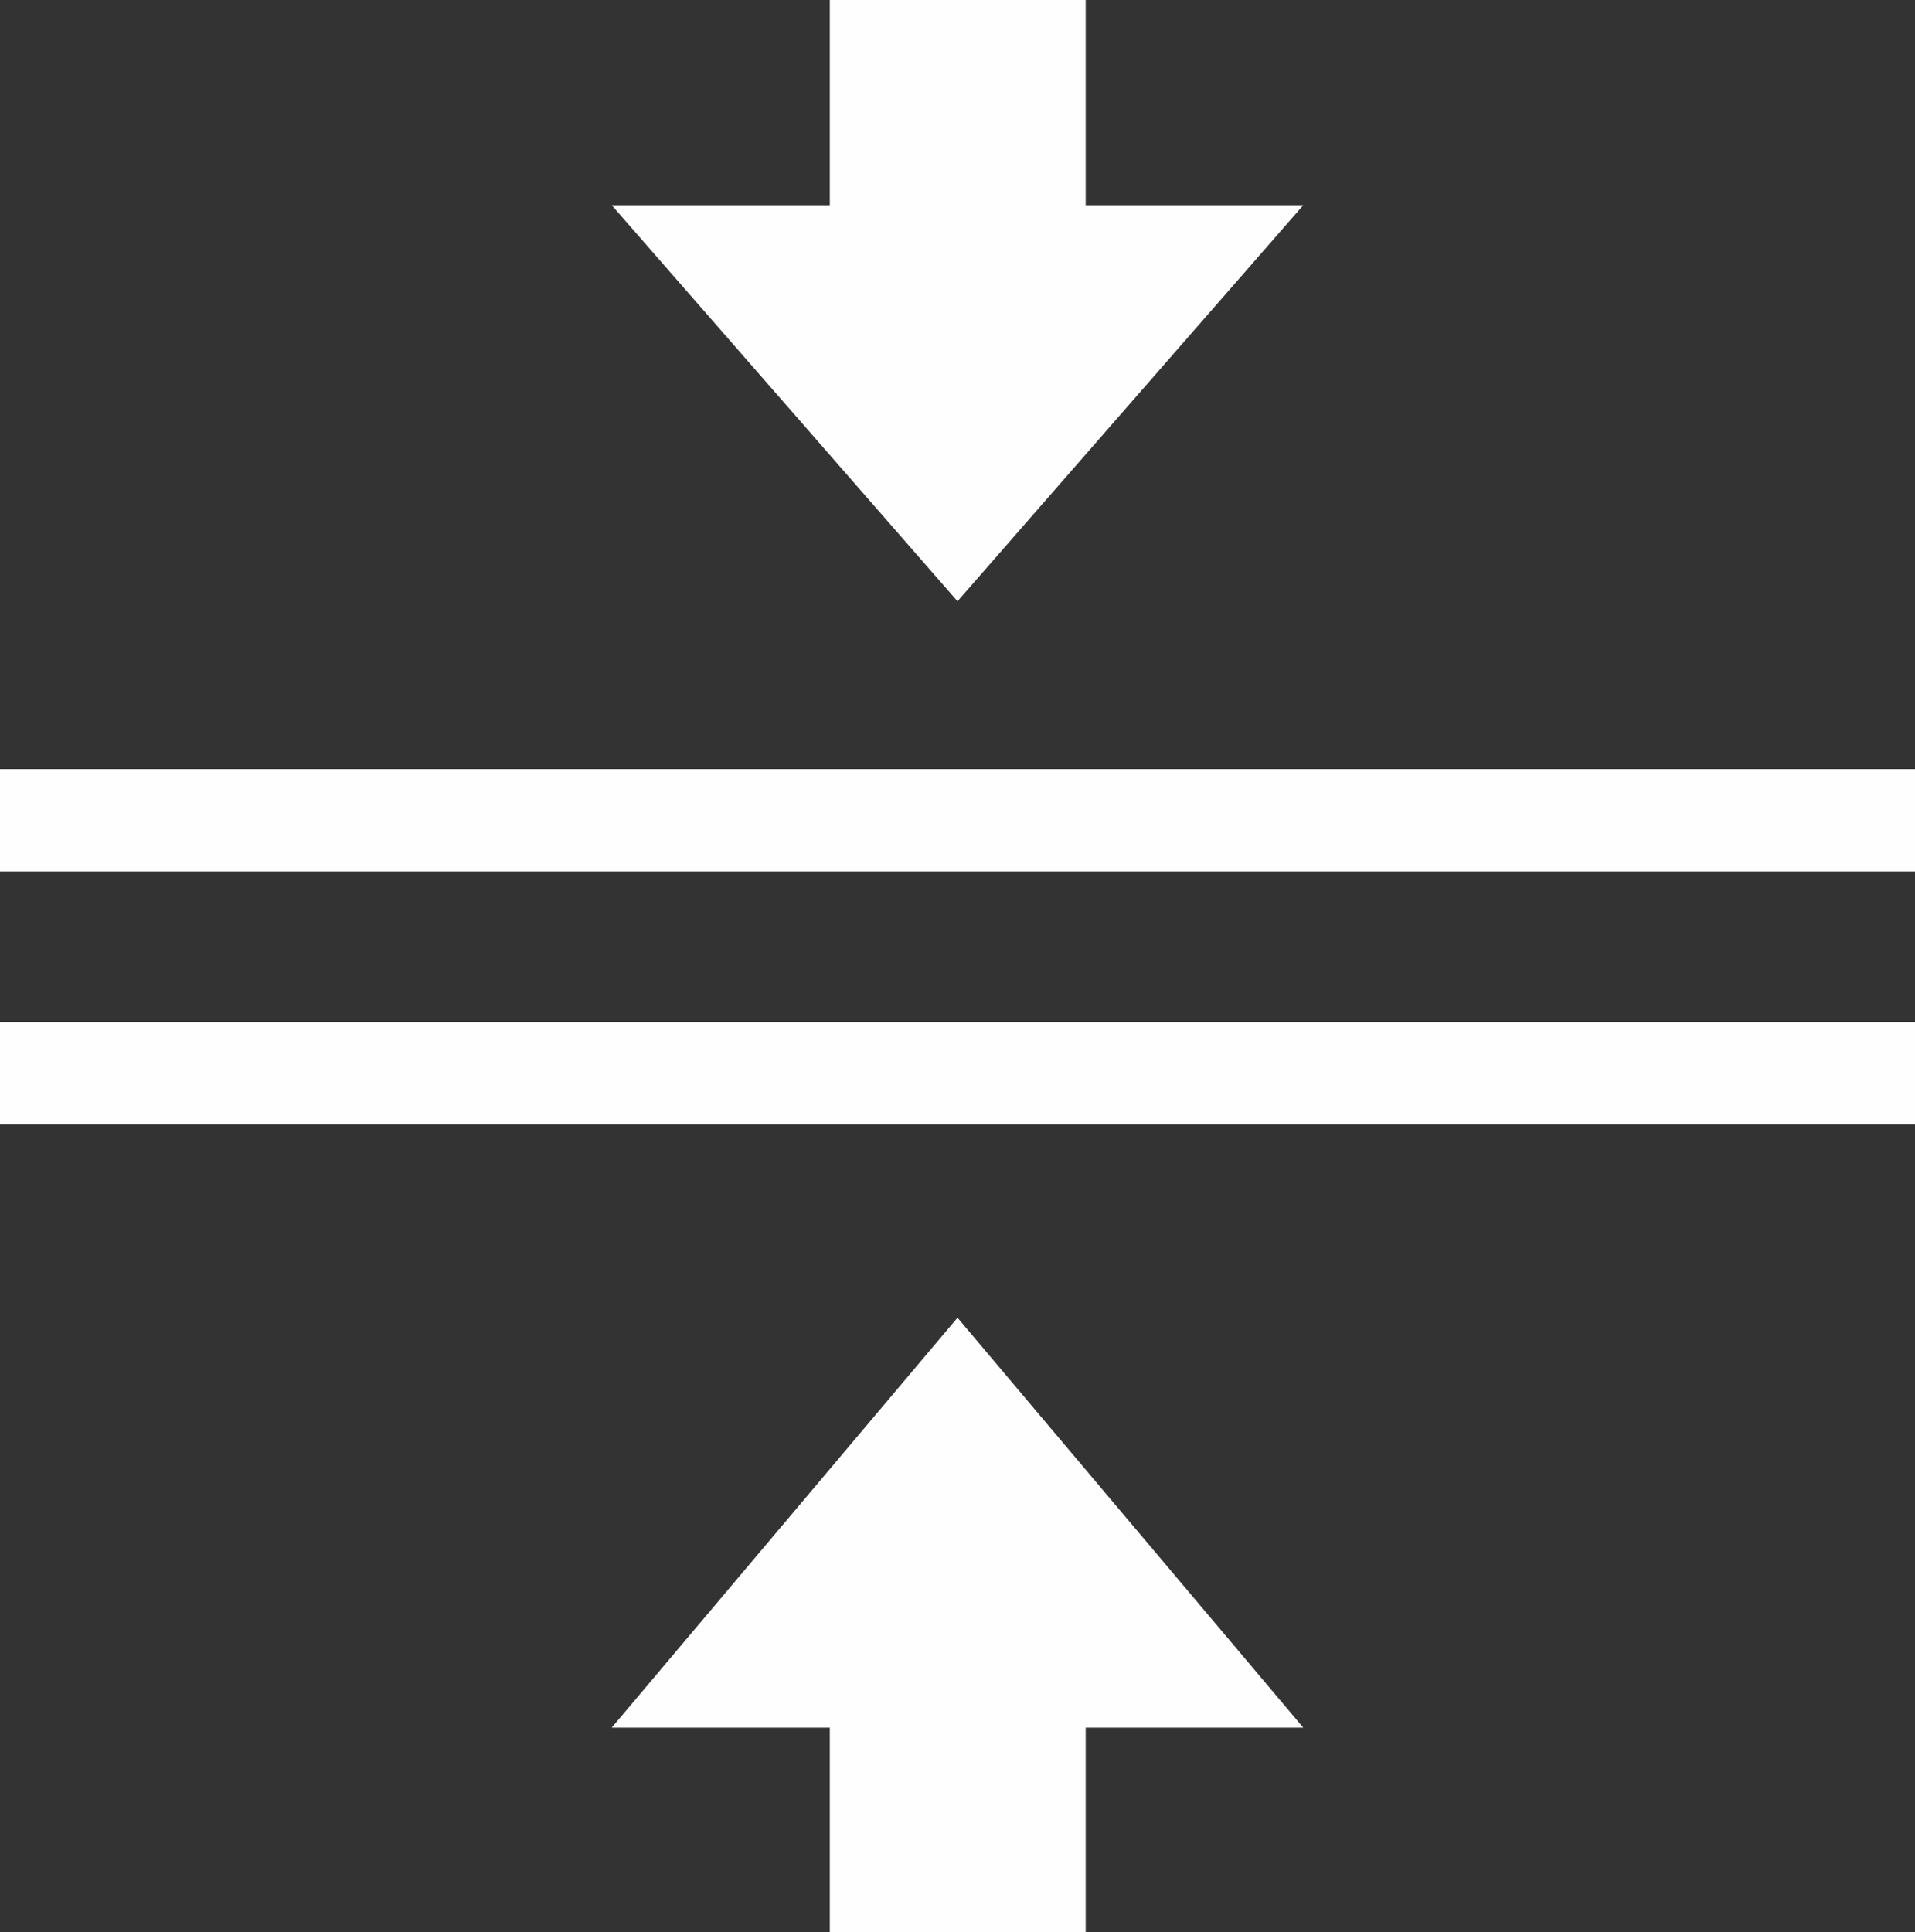
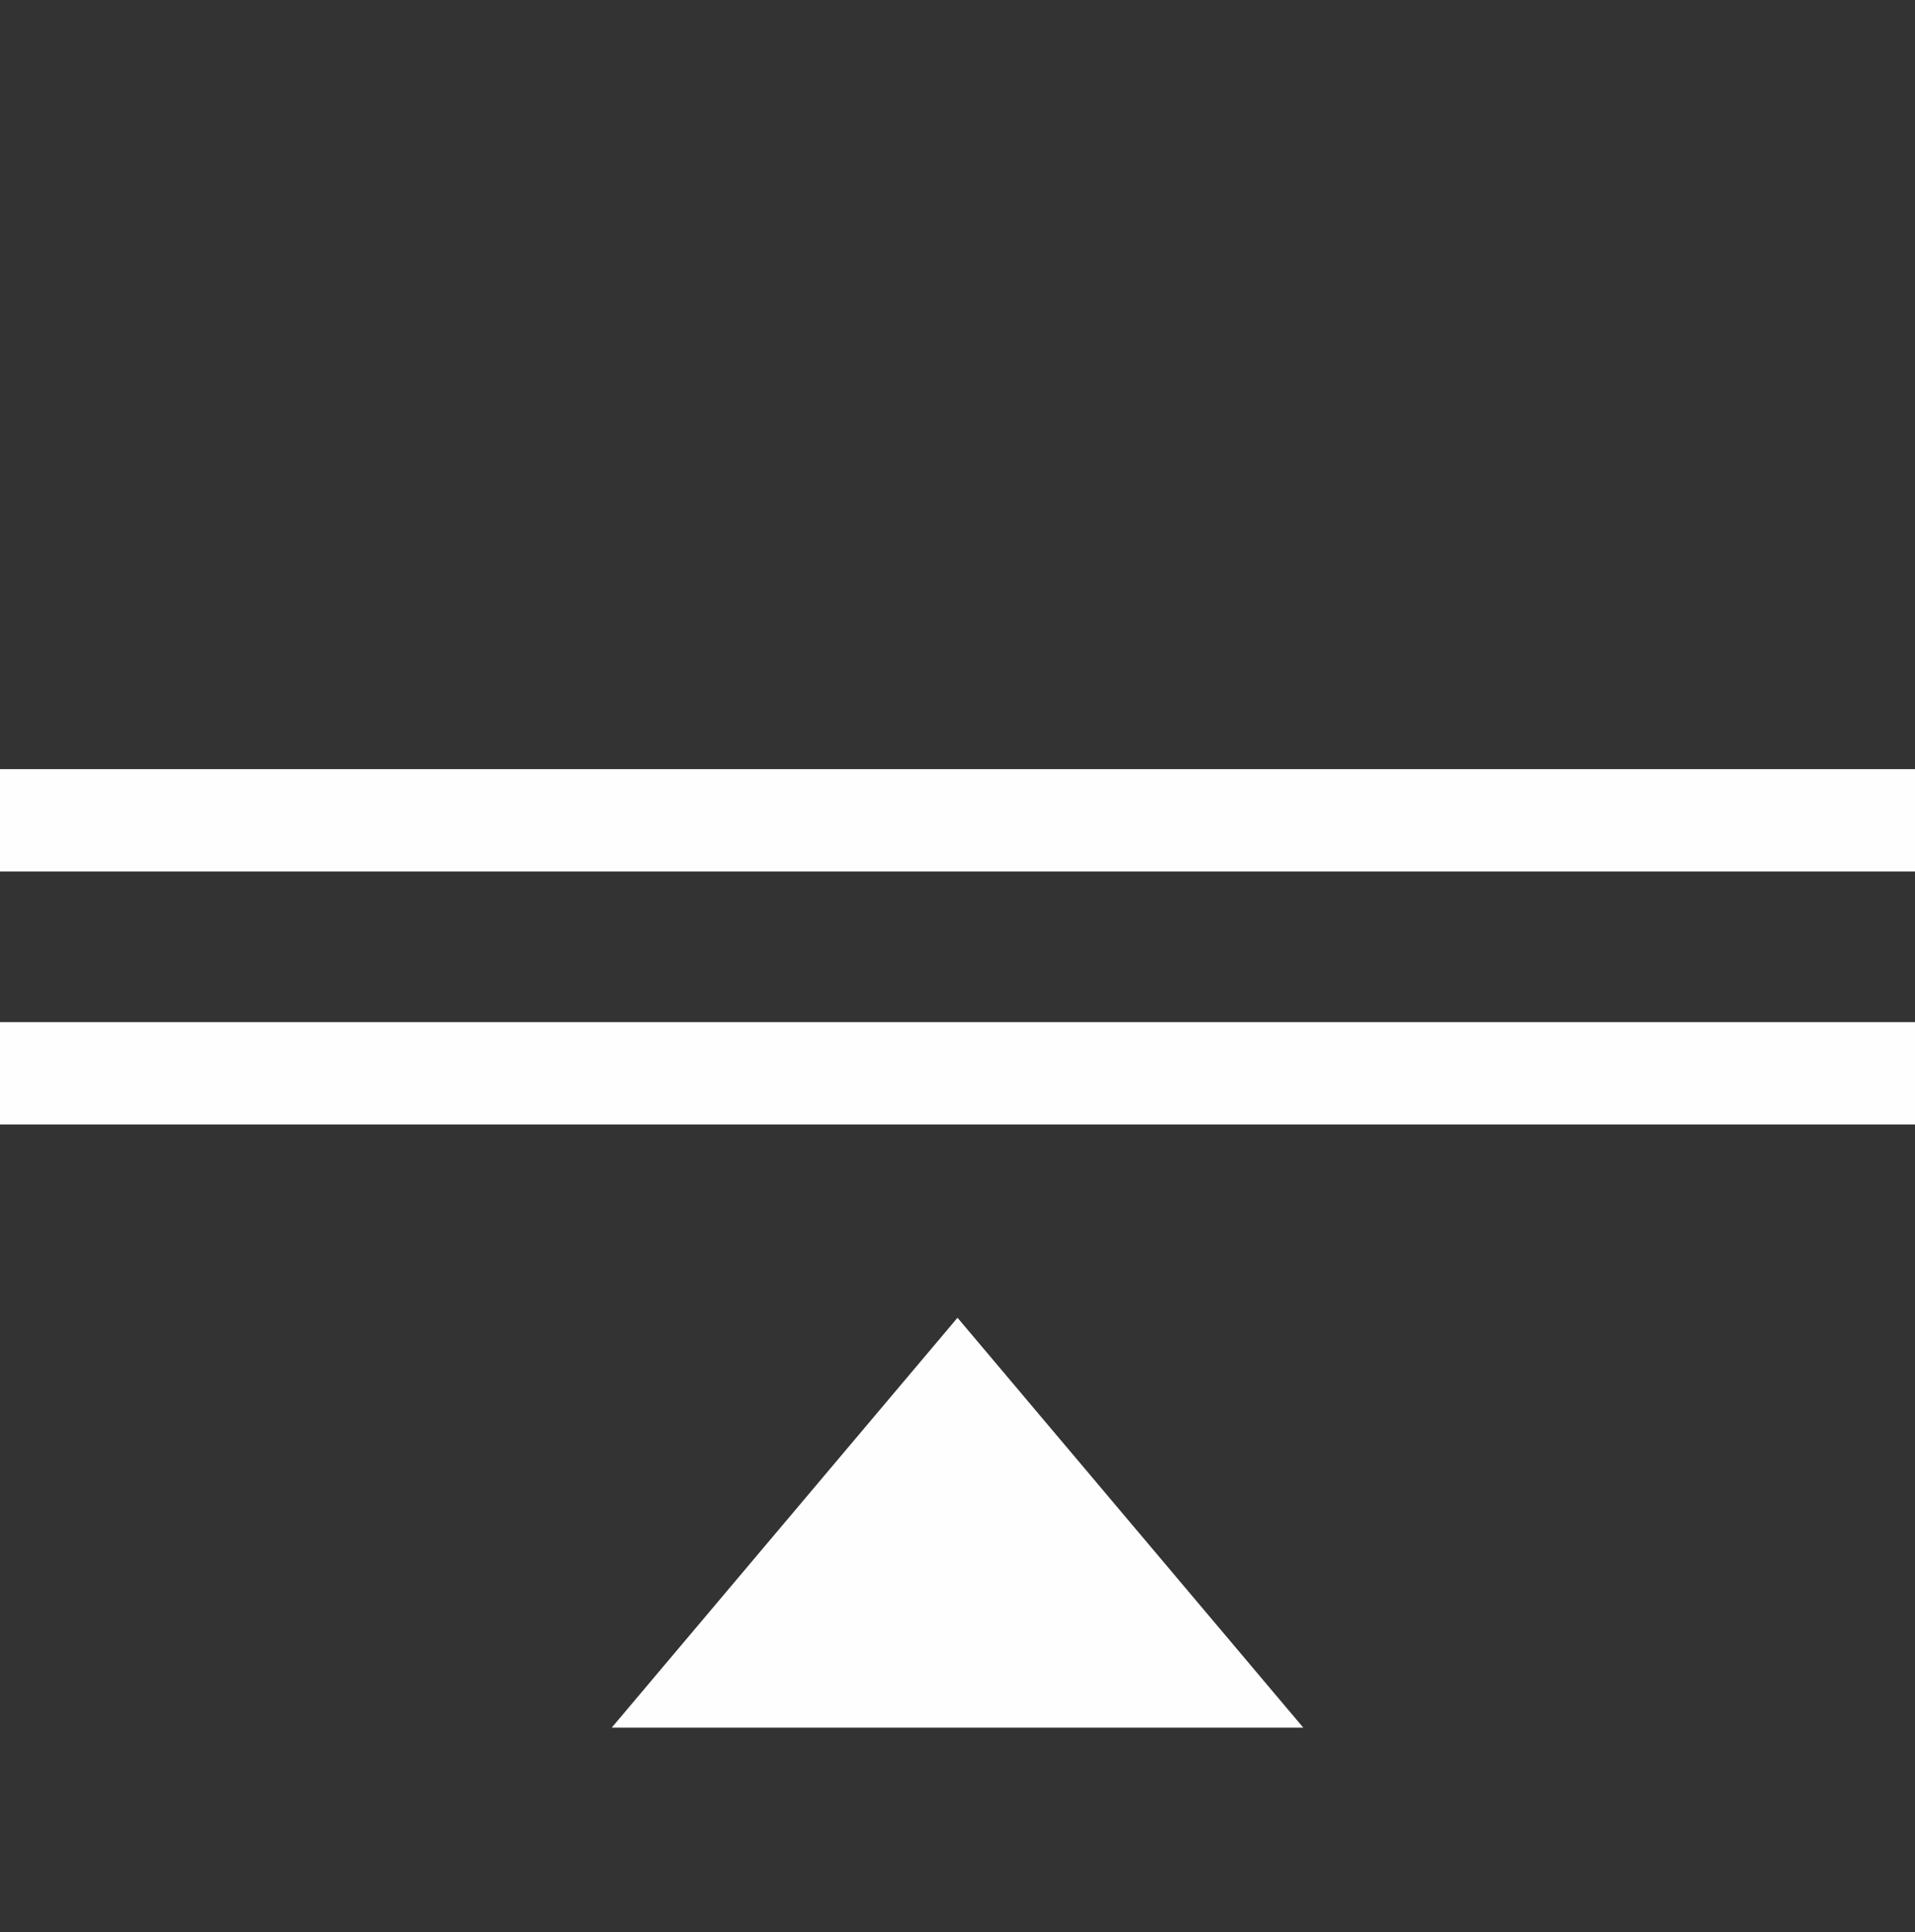
<svg xmlns="http://www.w3.org/2000/svg" version="1.1" baseProfile="tiny" id="Layer_1" x="0px" y="0px" viewBox="-97 218.9 400.4 404" xml:space="preserve">
  <rect x="-97" y="218.9" width="400.4" height="404" fill="#333333" stroke="none" />
  <g id="_2451283688656">
    <g>
      <g>
-         <polygon fill="#FEFEFE" points="30.9,261.8 103.2,344.6 175.5,261.8    " />
-       </g>
-       <rect x="76.5" y="218.9" fill="#FEFEFE" width="53.5" height="85.7" />
+         </g>
    </g>
    <g>
      <g>
        <polygon fill="#FEFEFE" points="175.5,580.1 103.2,494.4 30.9,580.1    " />
      </g>
-       <rect x="76.5" y="537.2" fill="#FEFEFE" width="53.5" height="85.7" />
    </g>
    <g>
      <rect x="-97" y="379.7" fill="#FEFEFE" width="400.4" height="21.4" />
      <rect x="-97" y="432.6" fill="#FEFEFE" width="400.4" height="21.4" />
    </g>
  </g>
</svg>